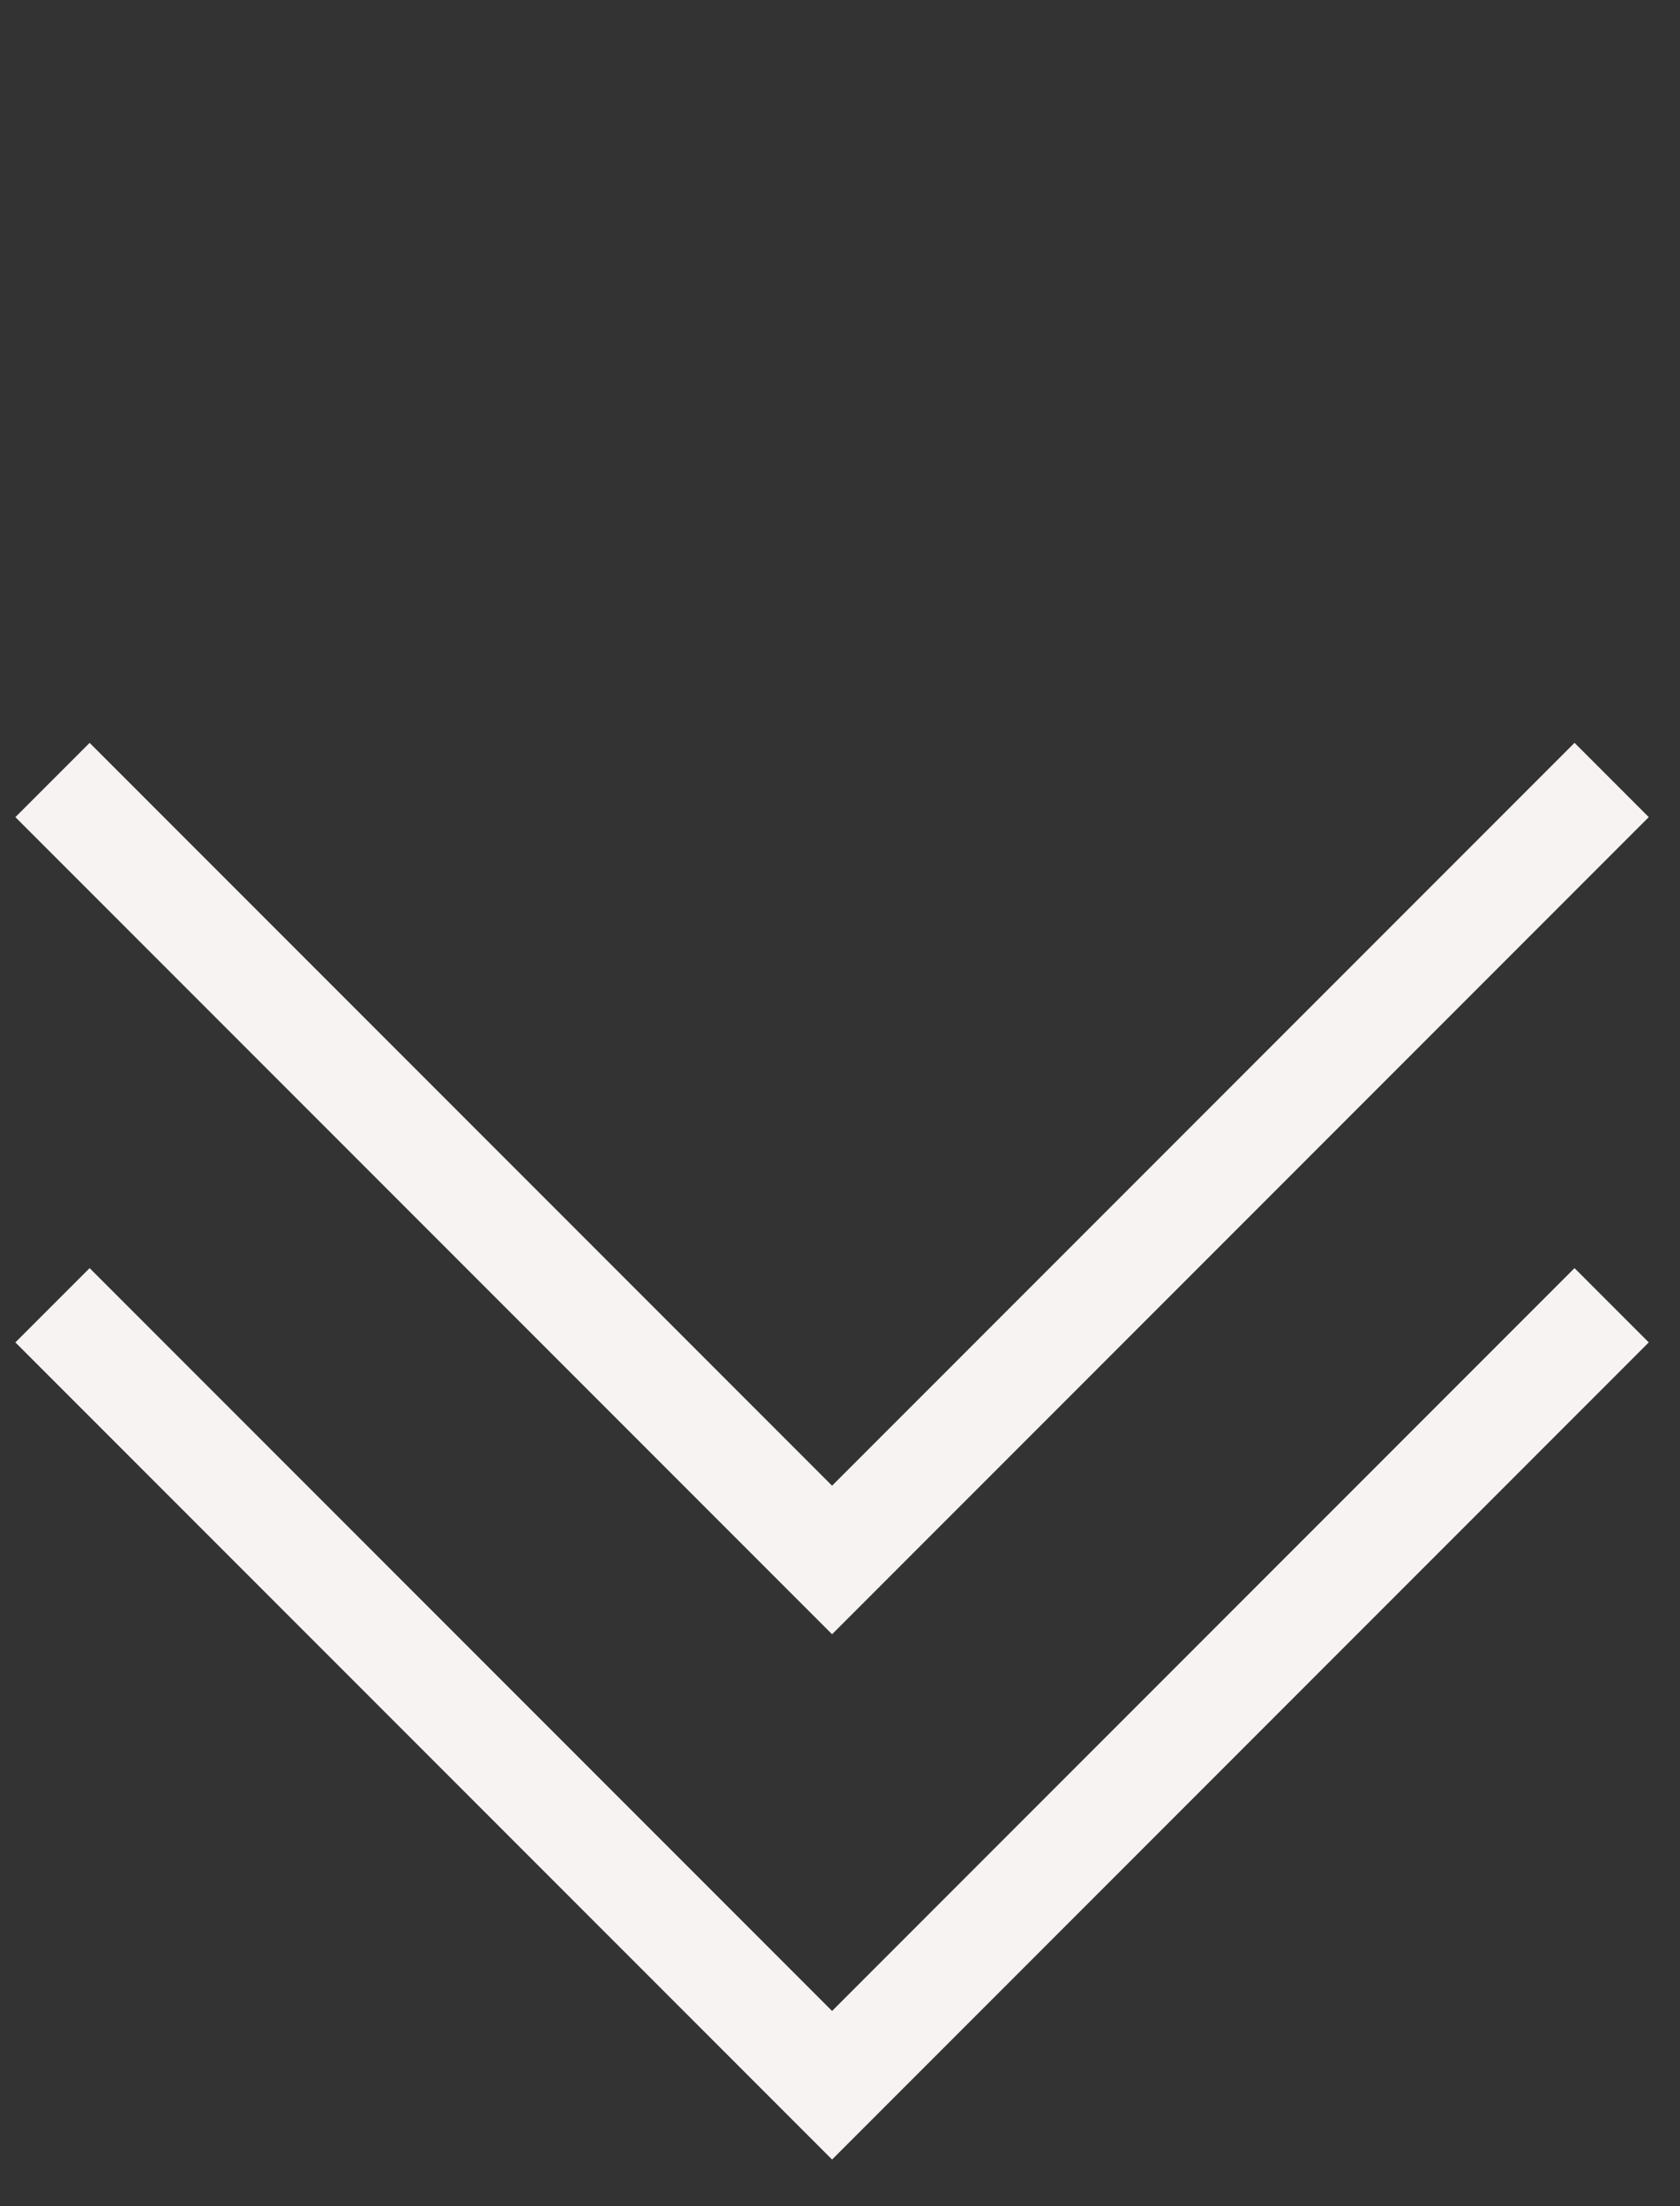
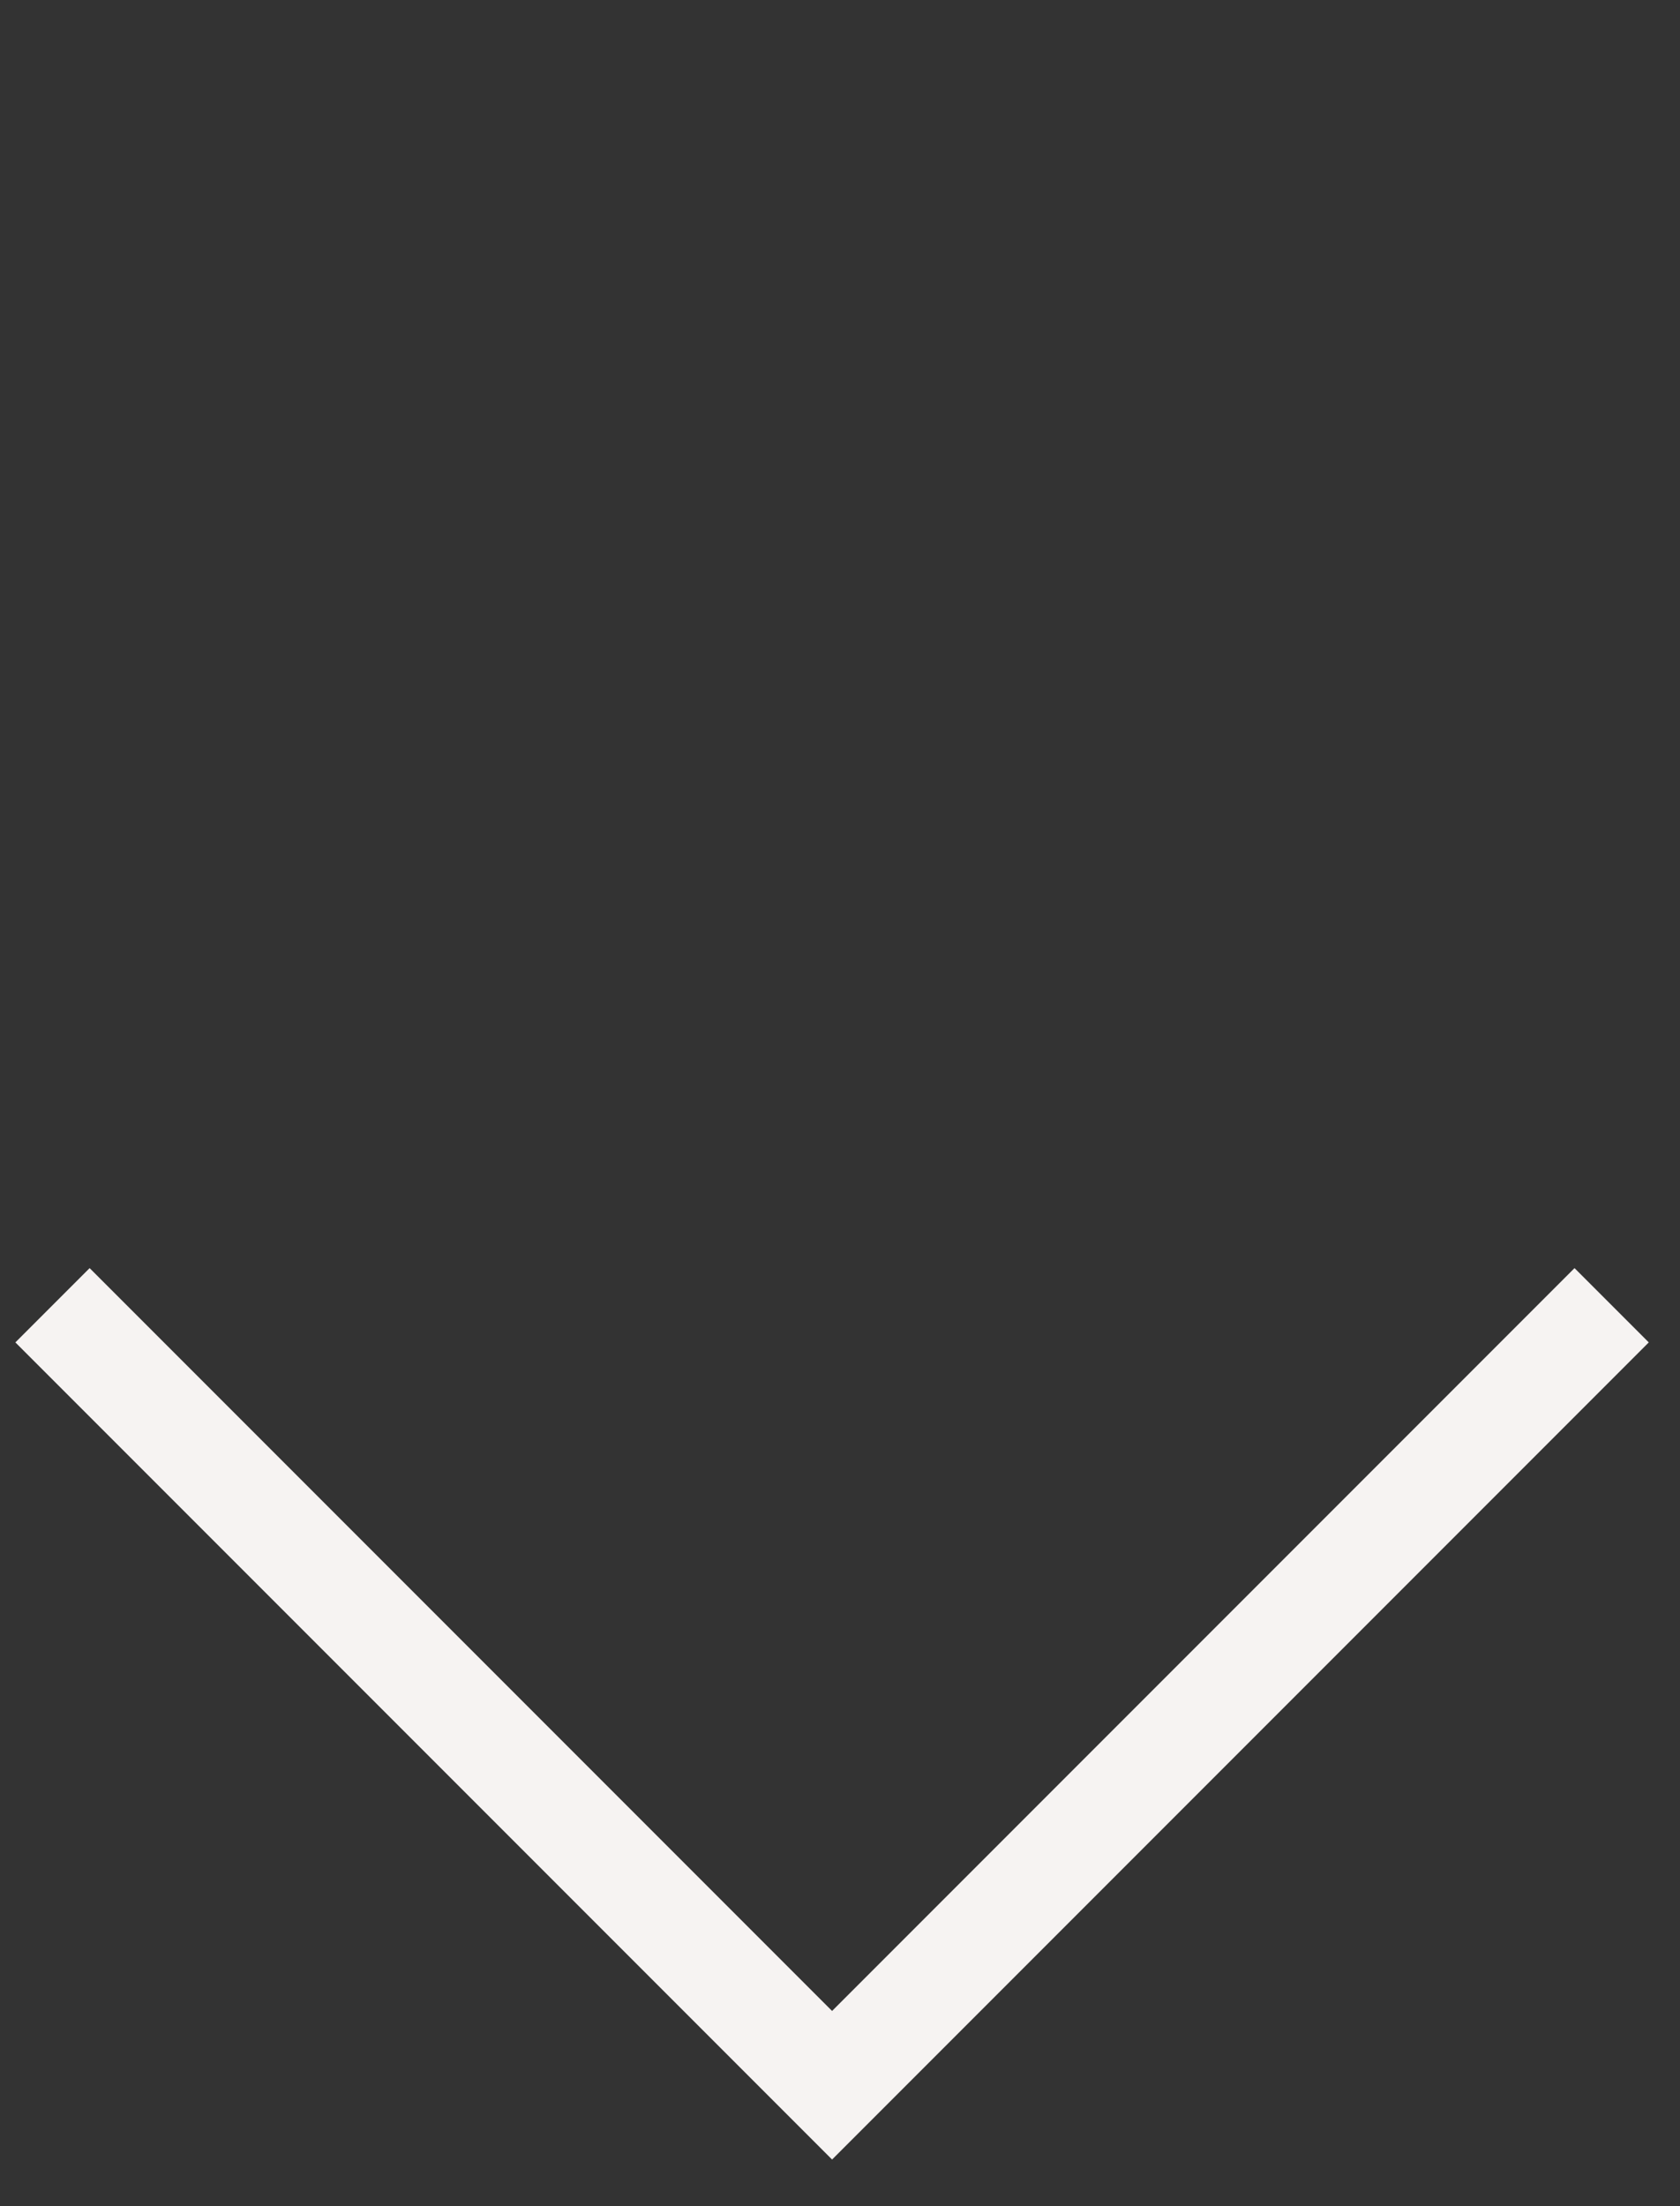
<svg xmlns="http://www.w3.org/2000/svg" width="32" height="42" viewBox="0 0 32 42" fill="none">
  <rect x="0" y="0" width="32" height="42" fill="#333333" stroke="none" />
  <path d="M30.698 24.849L15.849 39.698L1 24.849" stroke="#F6F3F2" stroke-width="2" />
-   <path d="M30.698 14.849L15.849 29.698L1 14.849" stroke="#F6F3F2" stroke-width="2" />
</svg>